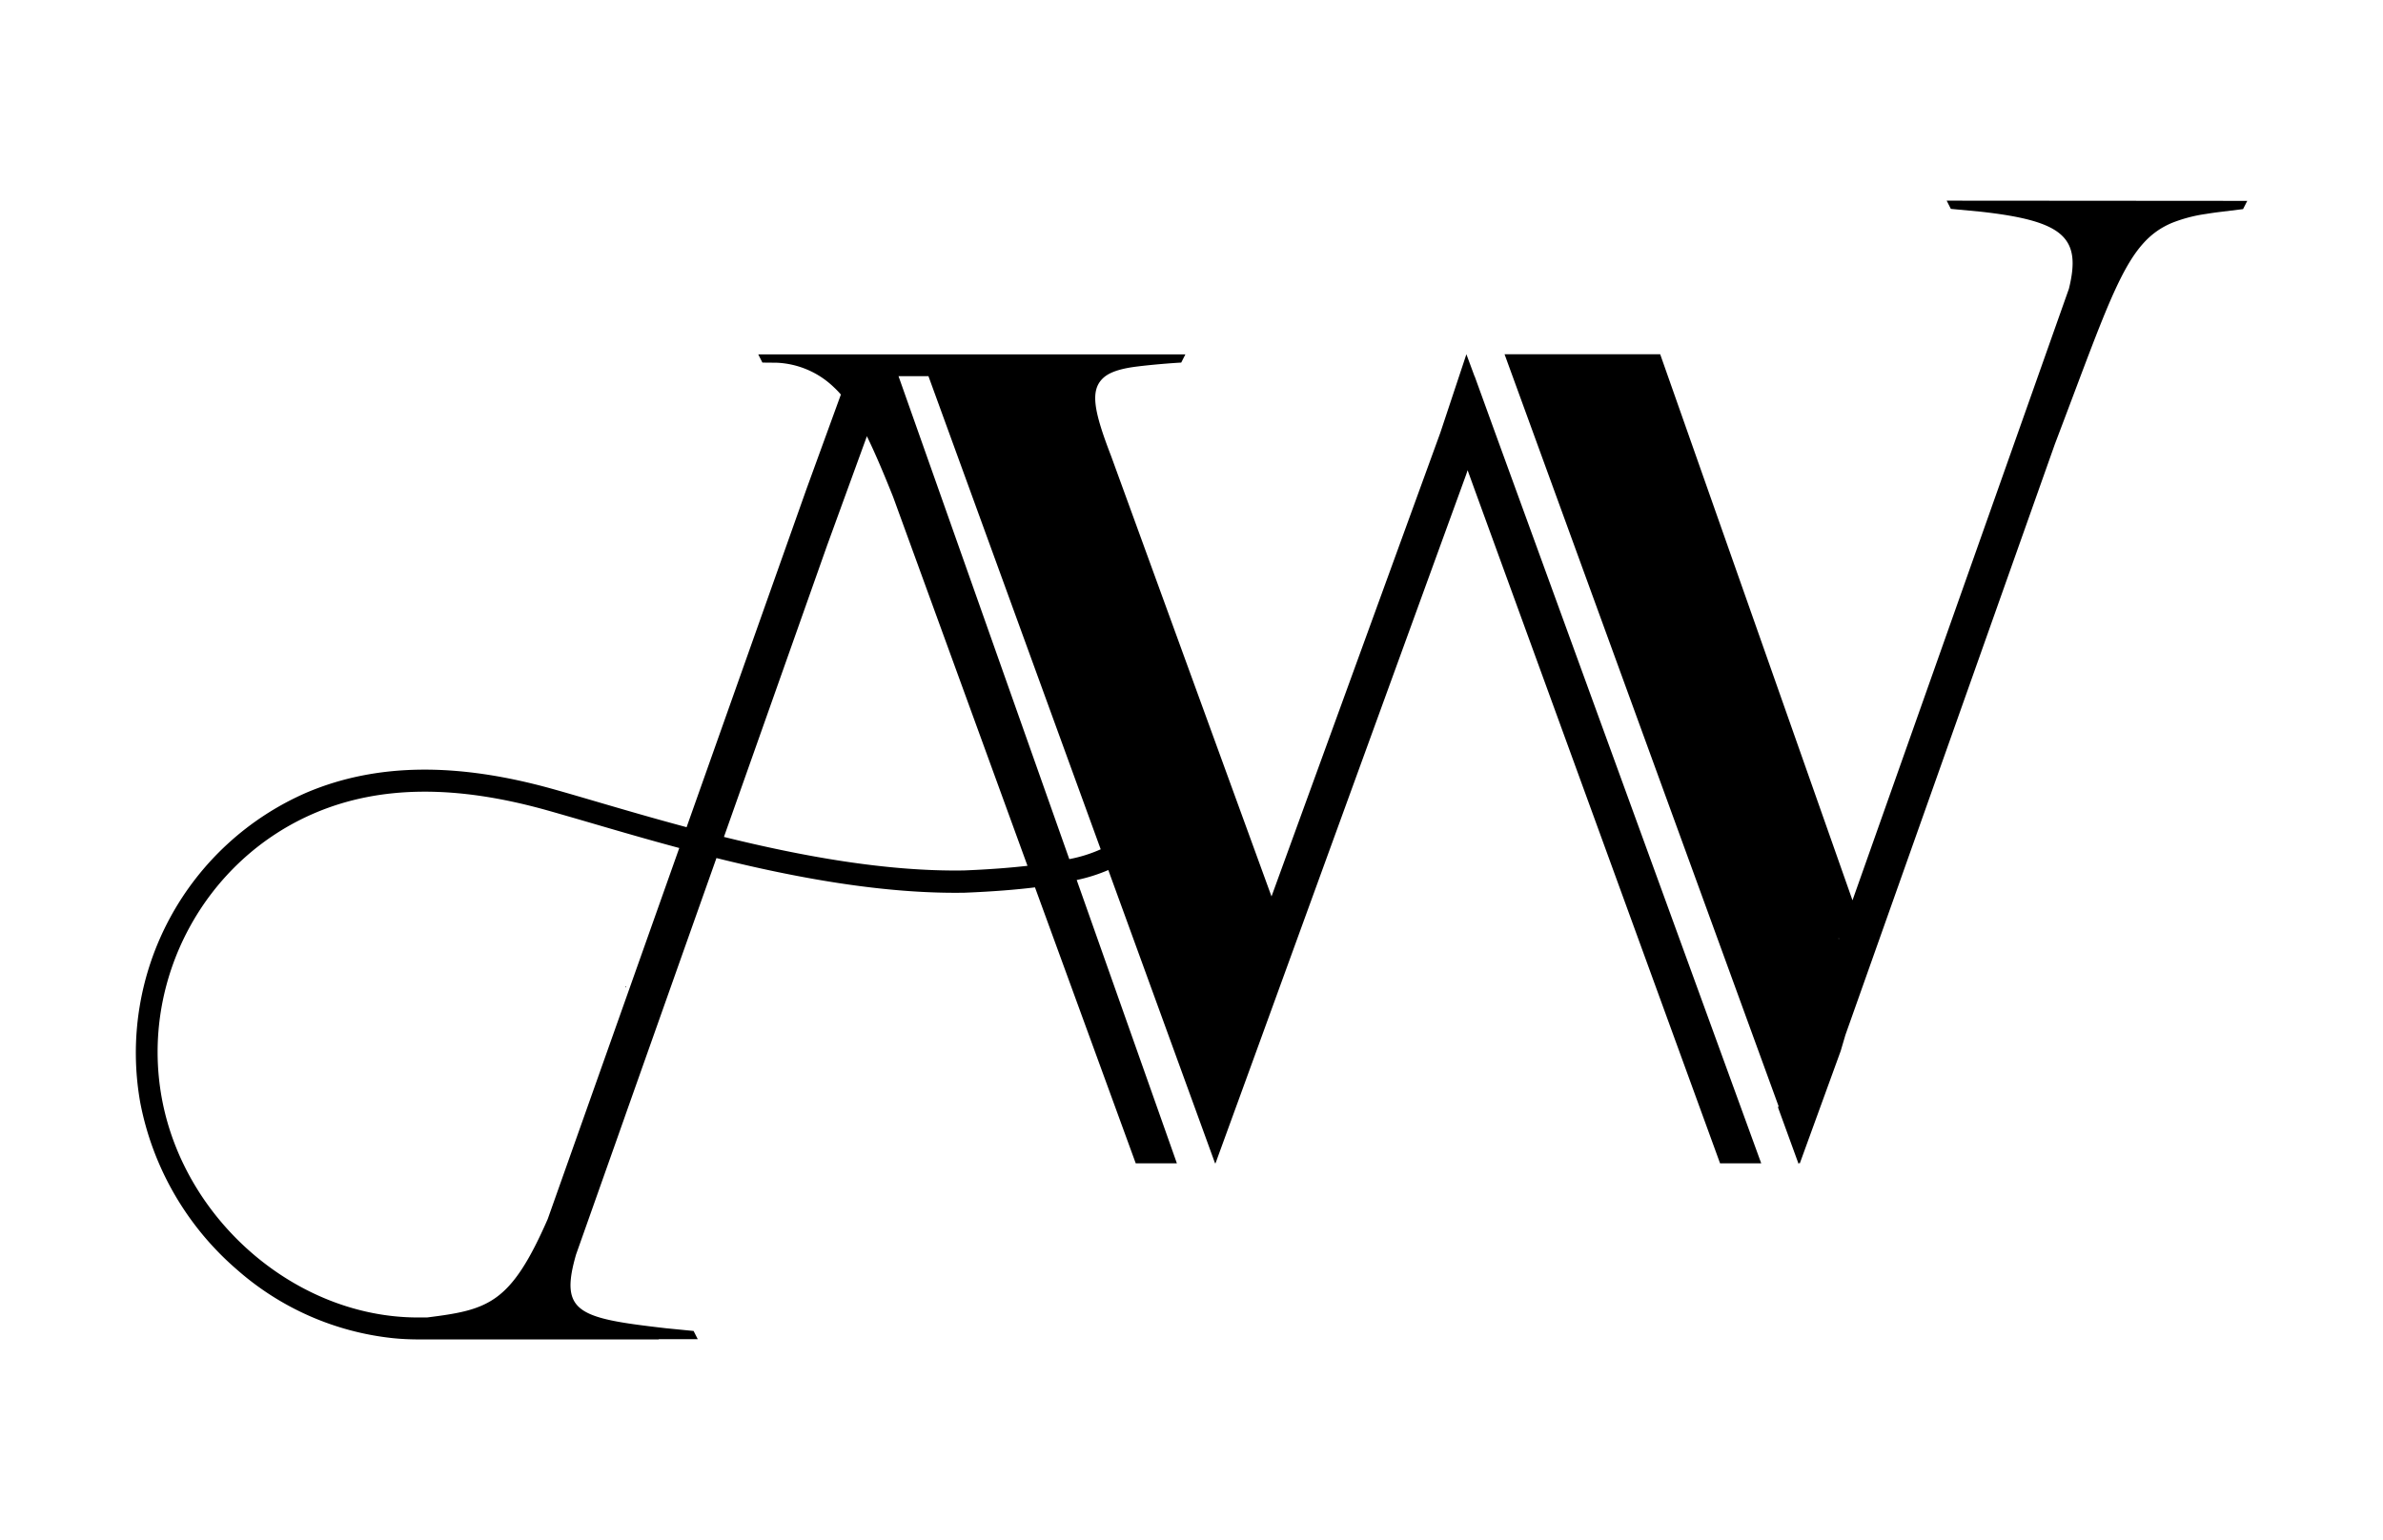
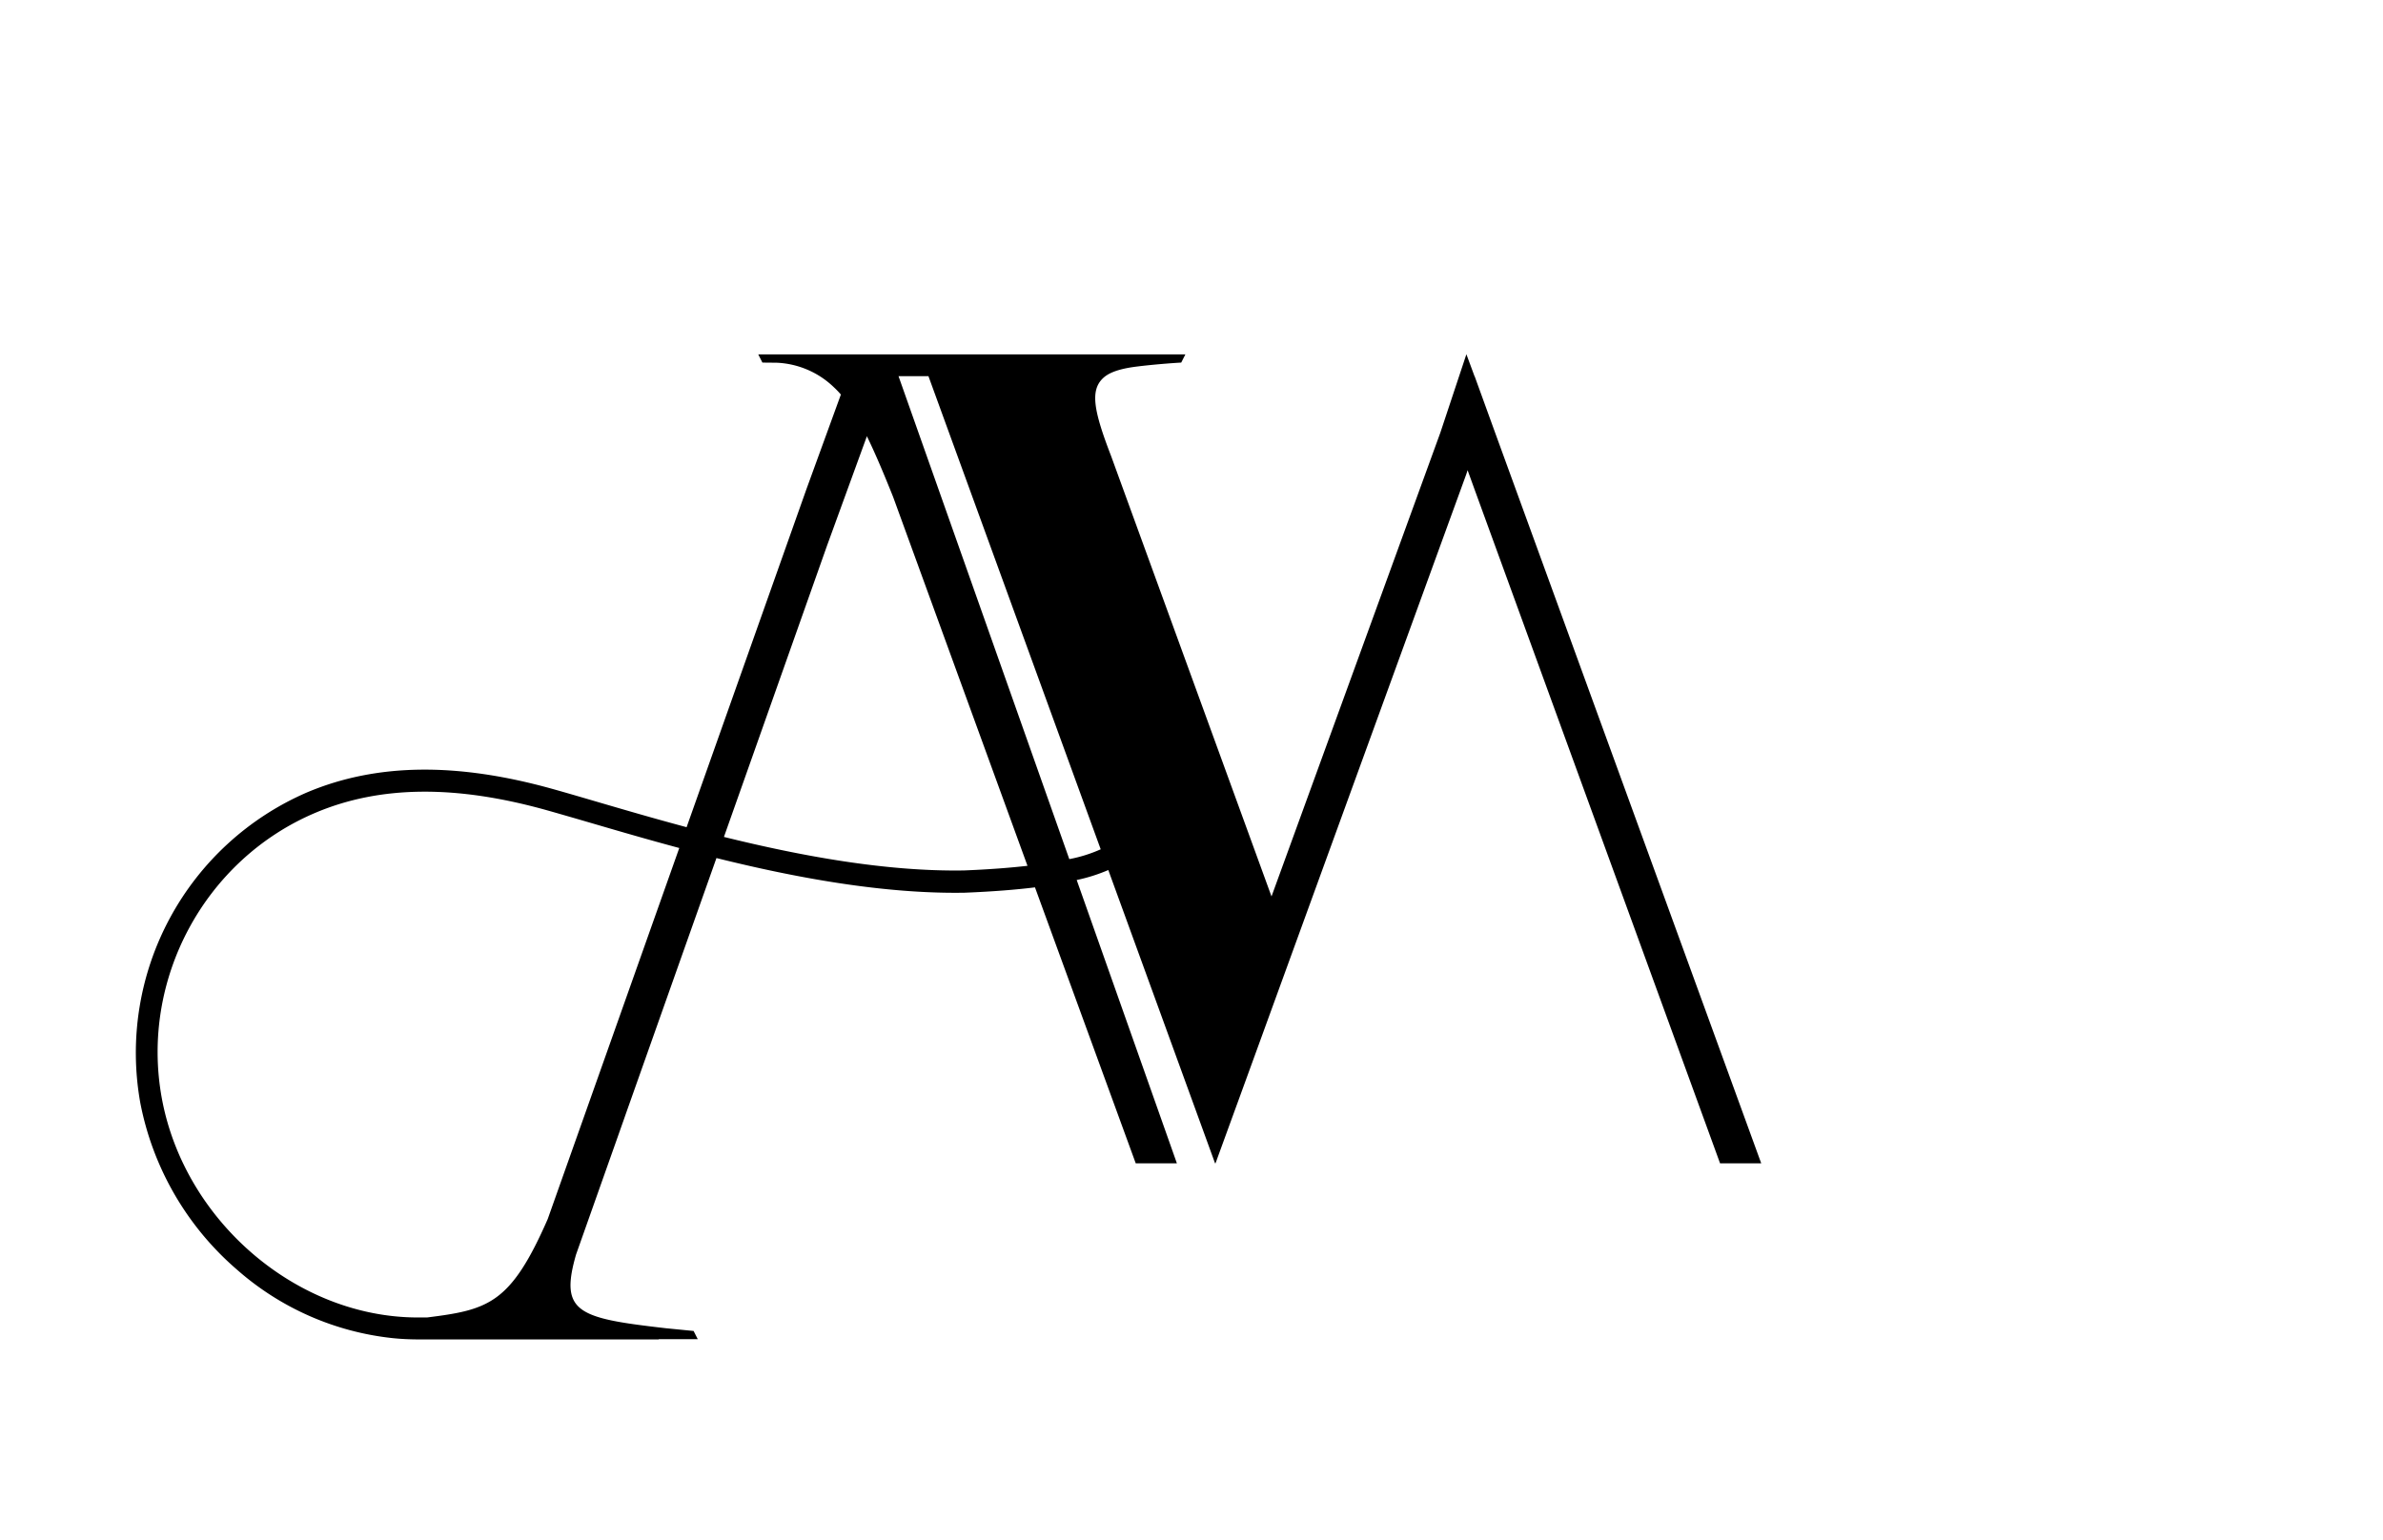
<svg xmlns="http://www.w3.org/2000/svg" viewBox="0 0 868.65 561.52">
  <g id="Layer_8" data-name="Layer 8">
    <path d="M537.53,137.16l0,.12-3-8.12-9.5,28.6L463.49,326.85,405,166.22c-6.27-16.27-7.64-23.69-3.08-28.19,1.9-1.88,4.92-3.08,9.23-3.89,3.74-.71,13.66-1.63,19.43-1.94l1.52-3H276.39l1.52,3,5.26.05a32,32,0,0,1,20.76,8.91,33.33,33.33,0,0,1,2.59,2.69L294,178.24l-16.07,45.33v0l-.17.48-27.48,77.55c-11.72-3.14-22.62-6.32-32.17-9.12-6-1.76-11.69-3.43-16.78-4.85-34.85-9.72-64-9.35-89.12,1.16A103.45,103.45,0,0,0,51.12,402a107.12,107.12,0,0,0,35.51,61.14A102.17,102.17,0,0,0,143,487.88q2.84.3,5.68.4c1.19.05,2.39.08,3.59.08h87.86v-.08h14.22l-1.52-3-10.14-1-2.56-.3c-9.31-1.09-16.32-2.08-21.38-3.56-11.16-3.26-12.84-8.86-8.77-23l12.84-36.28a.05.05,0,0,1,0,0c1.47-4.1,3-8.49,4.67-13.2.18-.52.37-1.05.55-1.58l19.12-54,14-39.51c28.59,7.11,60.79,13.13,90.45,12.64,10.28-.41,18.73-1.1,25.66-1.95L414,424.16h15l-36.52-103.3A60.36,60.36,0,0,0,404,317.22s2.5,6.88,6.1,16.75l25.41,69.82,7.4,20.35v0h.17S451,402.39,451,402.4l7-19.23,8-22v0l61-167.69,5.5-15.1,2-5.5.47-1.45,2.53,7L627,424.16h15l-97-266.4ZM199.65,444.49c-13.52,30.9-21.61,33.07-44,35.87h-3.33c-44.07,0-85.06-35.1-93.32-79.85-8-43.43,15.66-87.3,56.3-104.3,23.4-9.79,50.84-10.06,83.89-.83,5,1.41,10.69,3.06,16.68,4.81,9.44,2.76,20.18,5.9,31.74,9ZM351.43,317.37c-28.49.47-59.66-5.32-87.54-12.22L301.5,198.86,316,159.05c2.93,6,6,13.23,9.54,22.08l49,134.55C368.23,316.4,360.62,317,351.43,317.37Zm38.35-4.13L327.53,137.16h10.91l62.79,172.5A51.39,51.39,0,0,1,389.78,313.24Z" />
-     <path d="M228.2,359.52l-.24.4.28.08C228.23,359.84,228.22,359.68,228.2,359.52Z" />
-     <path d="M709.6,73.16l1.52,3,10.64,1c30.7,3.38,37,9.5,32.4,28.12L675.27,328.26l-70.1-199.1H548.44l99.69,273.62.18.52-.18.49.36,1,7.14,19.61.18-.49.09.25h.17l14.91-41,1.7-5.78L749.05,161.9h0c21.29-55.93,26.11-73.62,42.66-80.63h0A54.34,54.34,0,0,1,804.17,78q2.54-.42,5.37-.76l8.1-1,1.53-3ZM670.26,342.43l-.09-.27h.19Z" />
+     <path d="M228.2,359.52C228.23,359.84,228.22,359.68,228.2,359.52Z" />
  </g>
</svg>